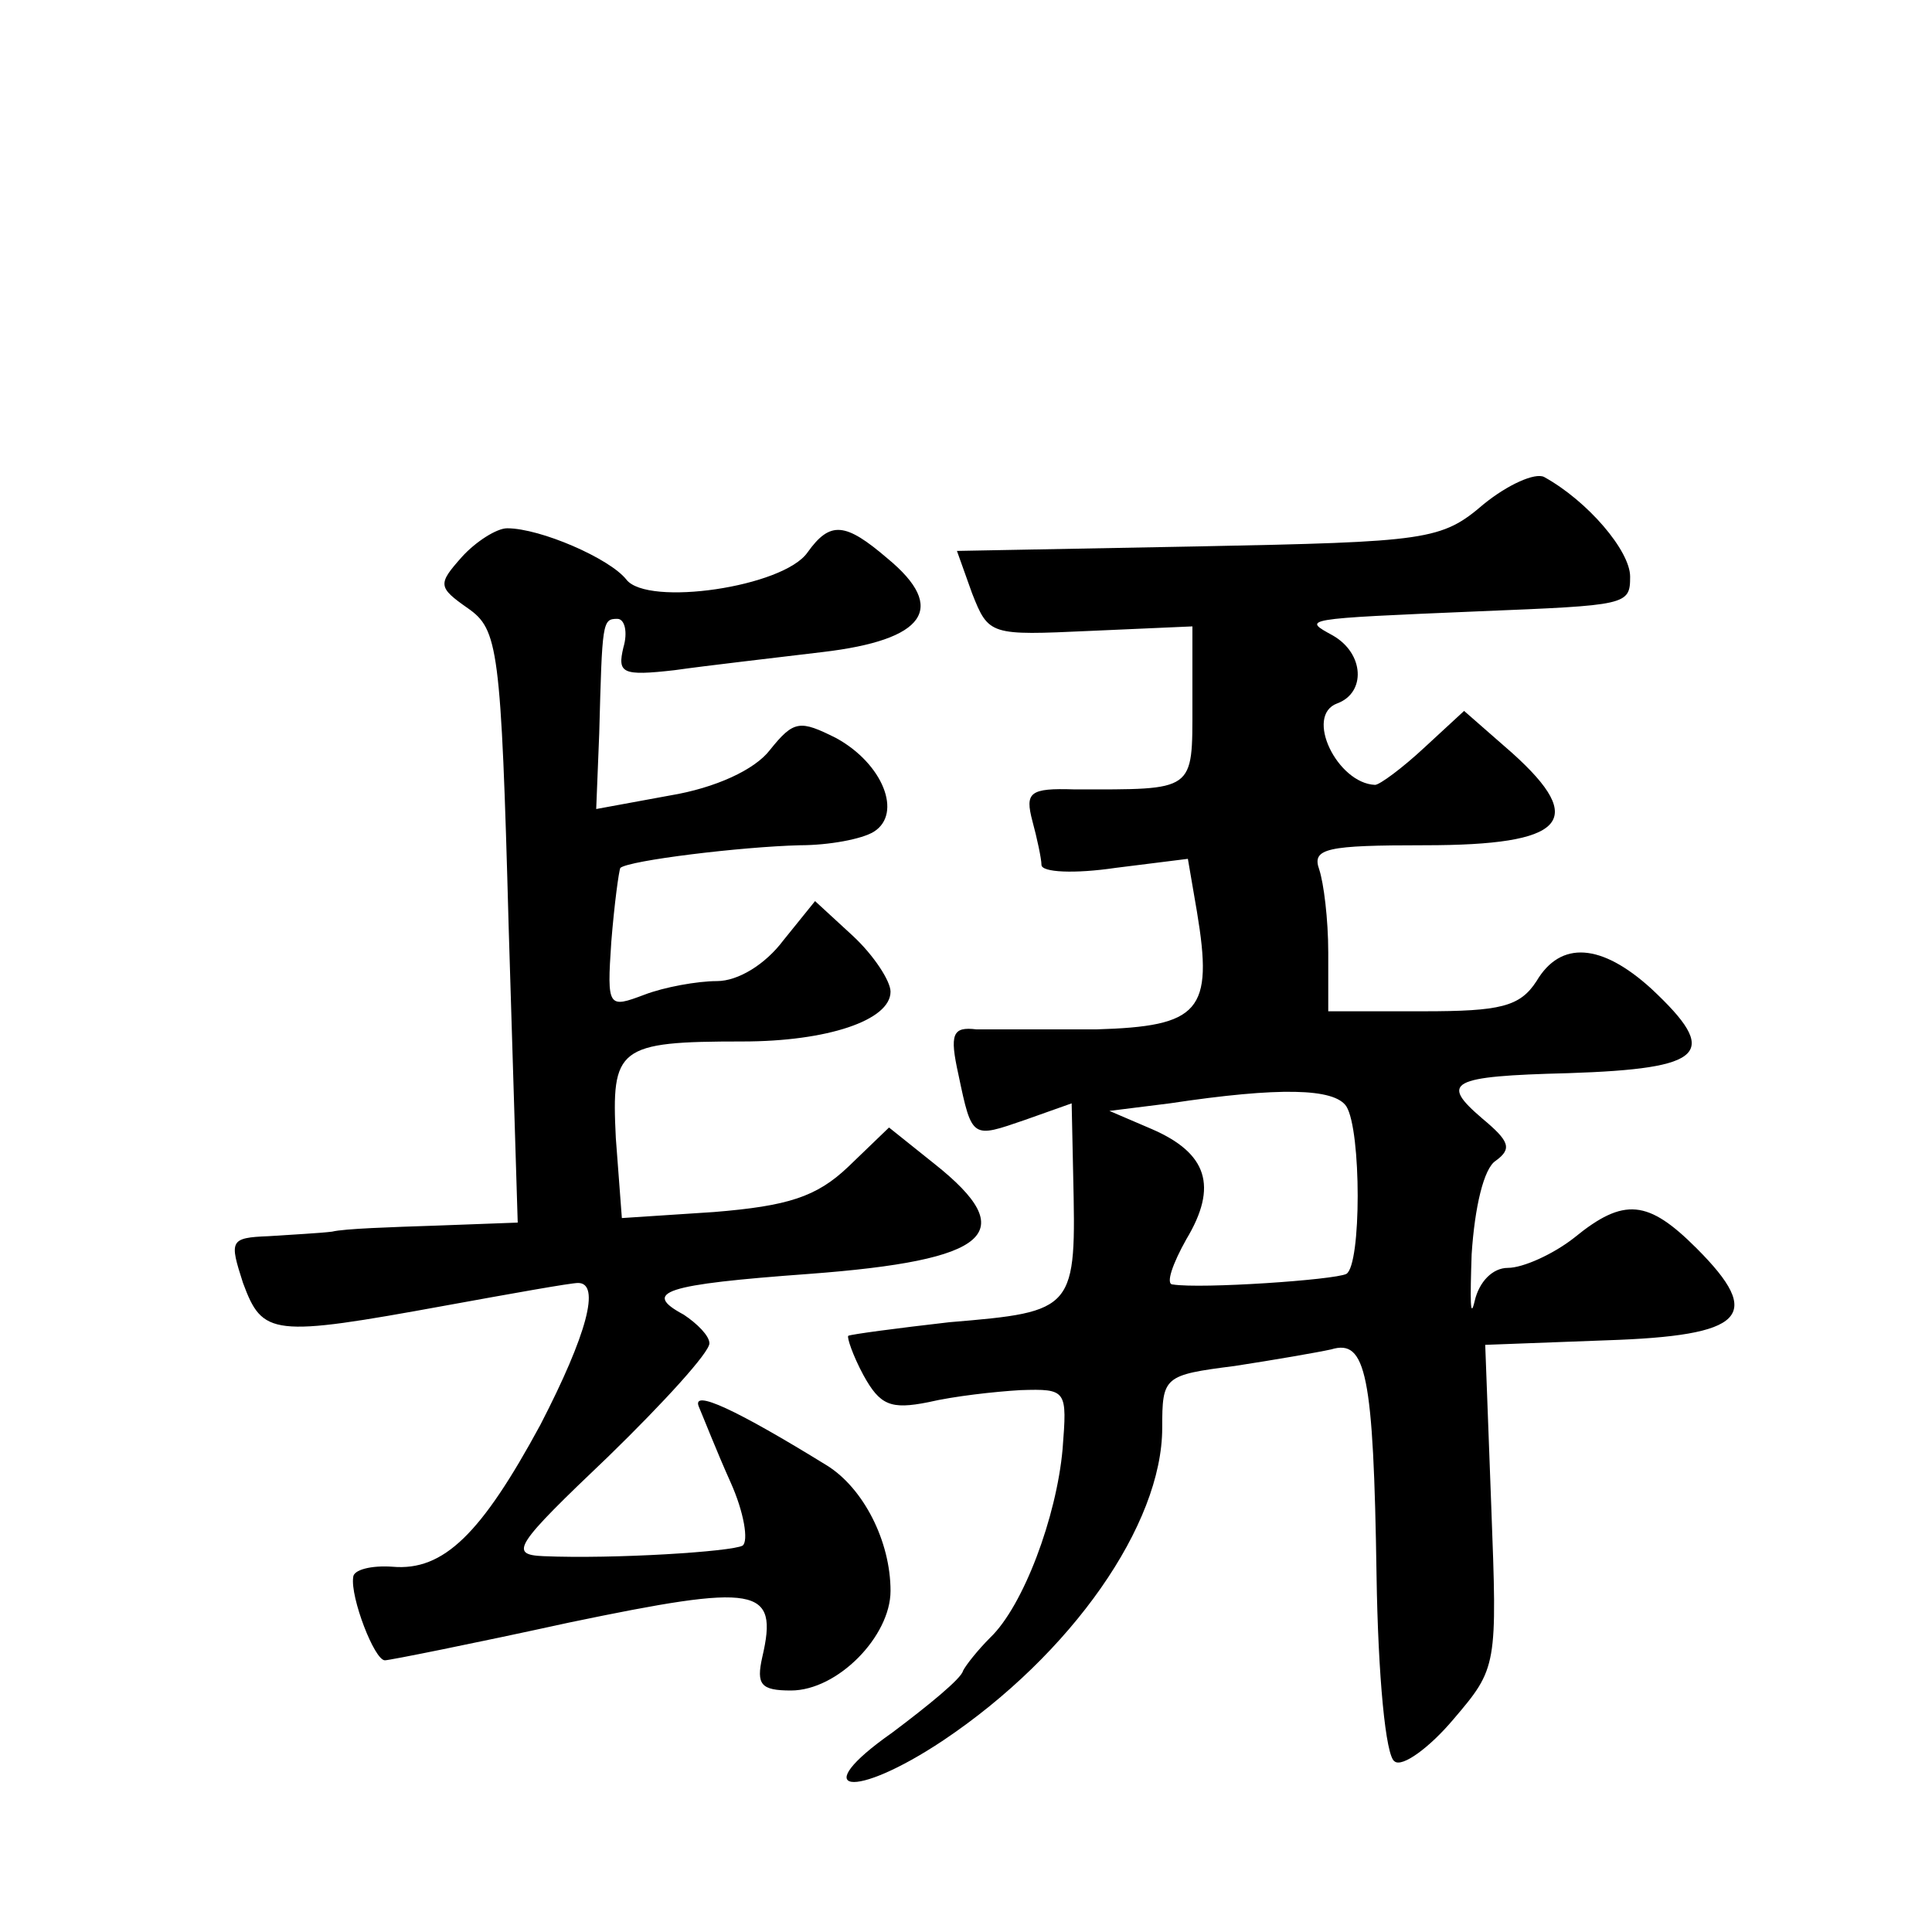
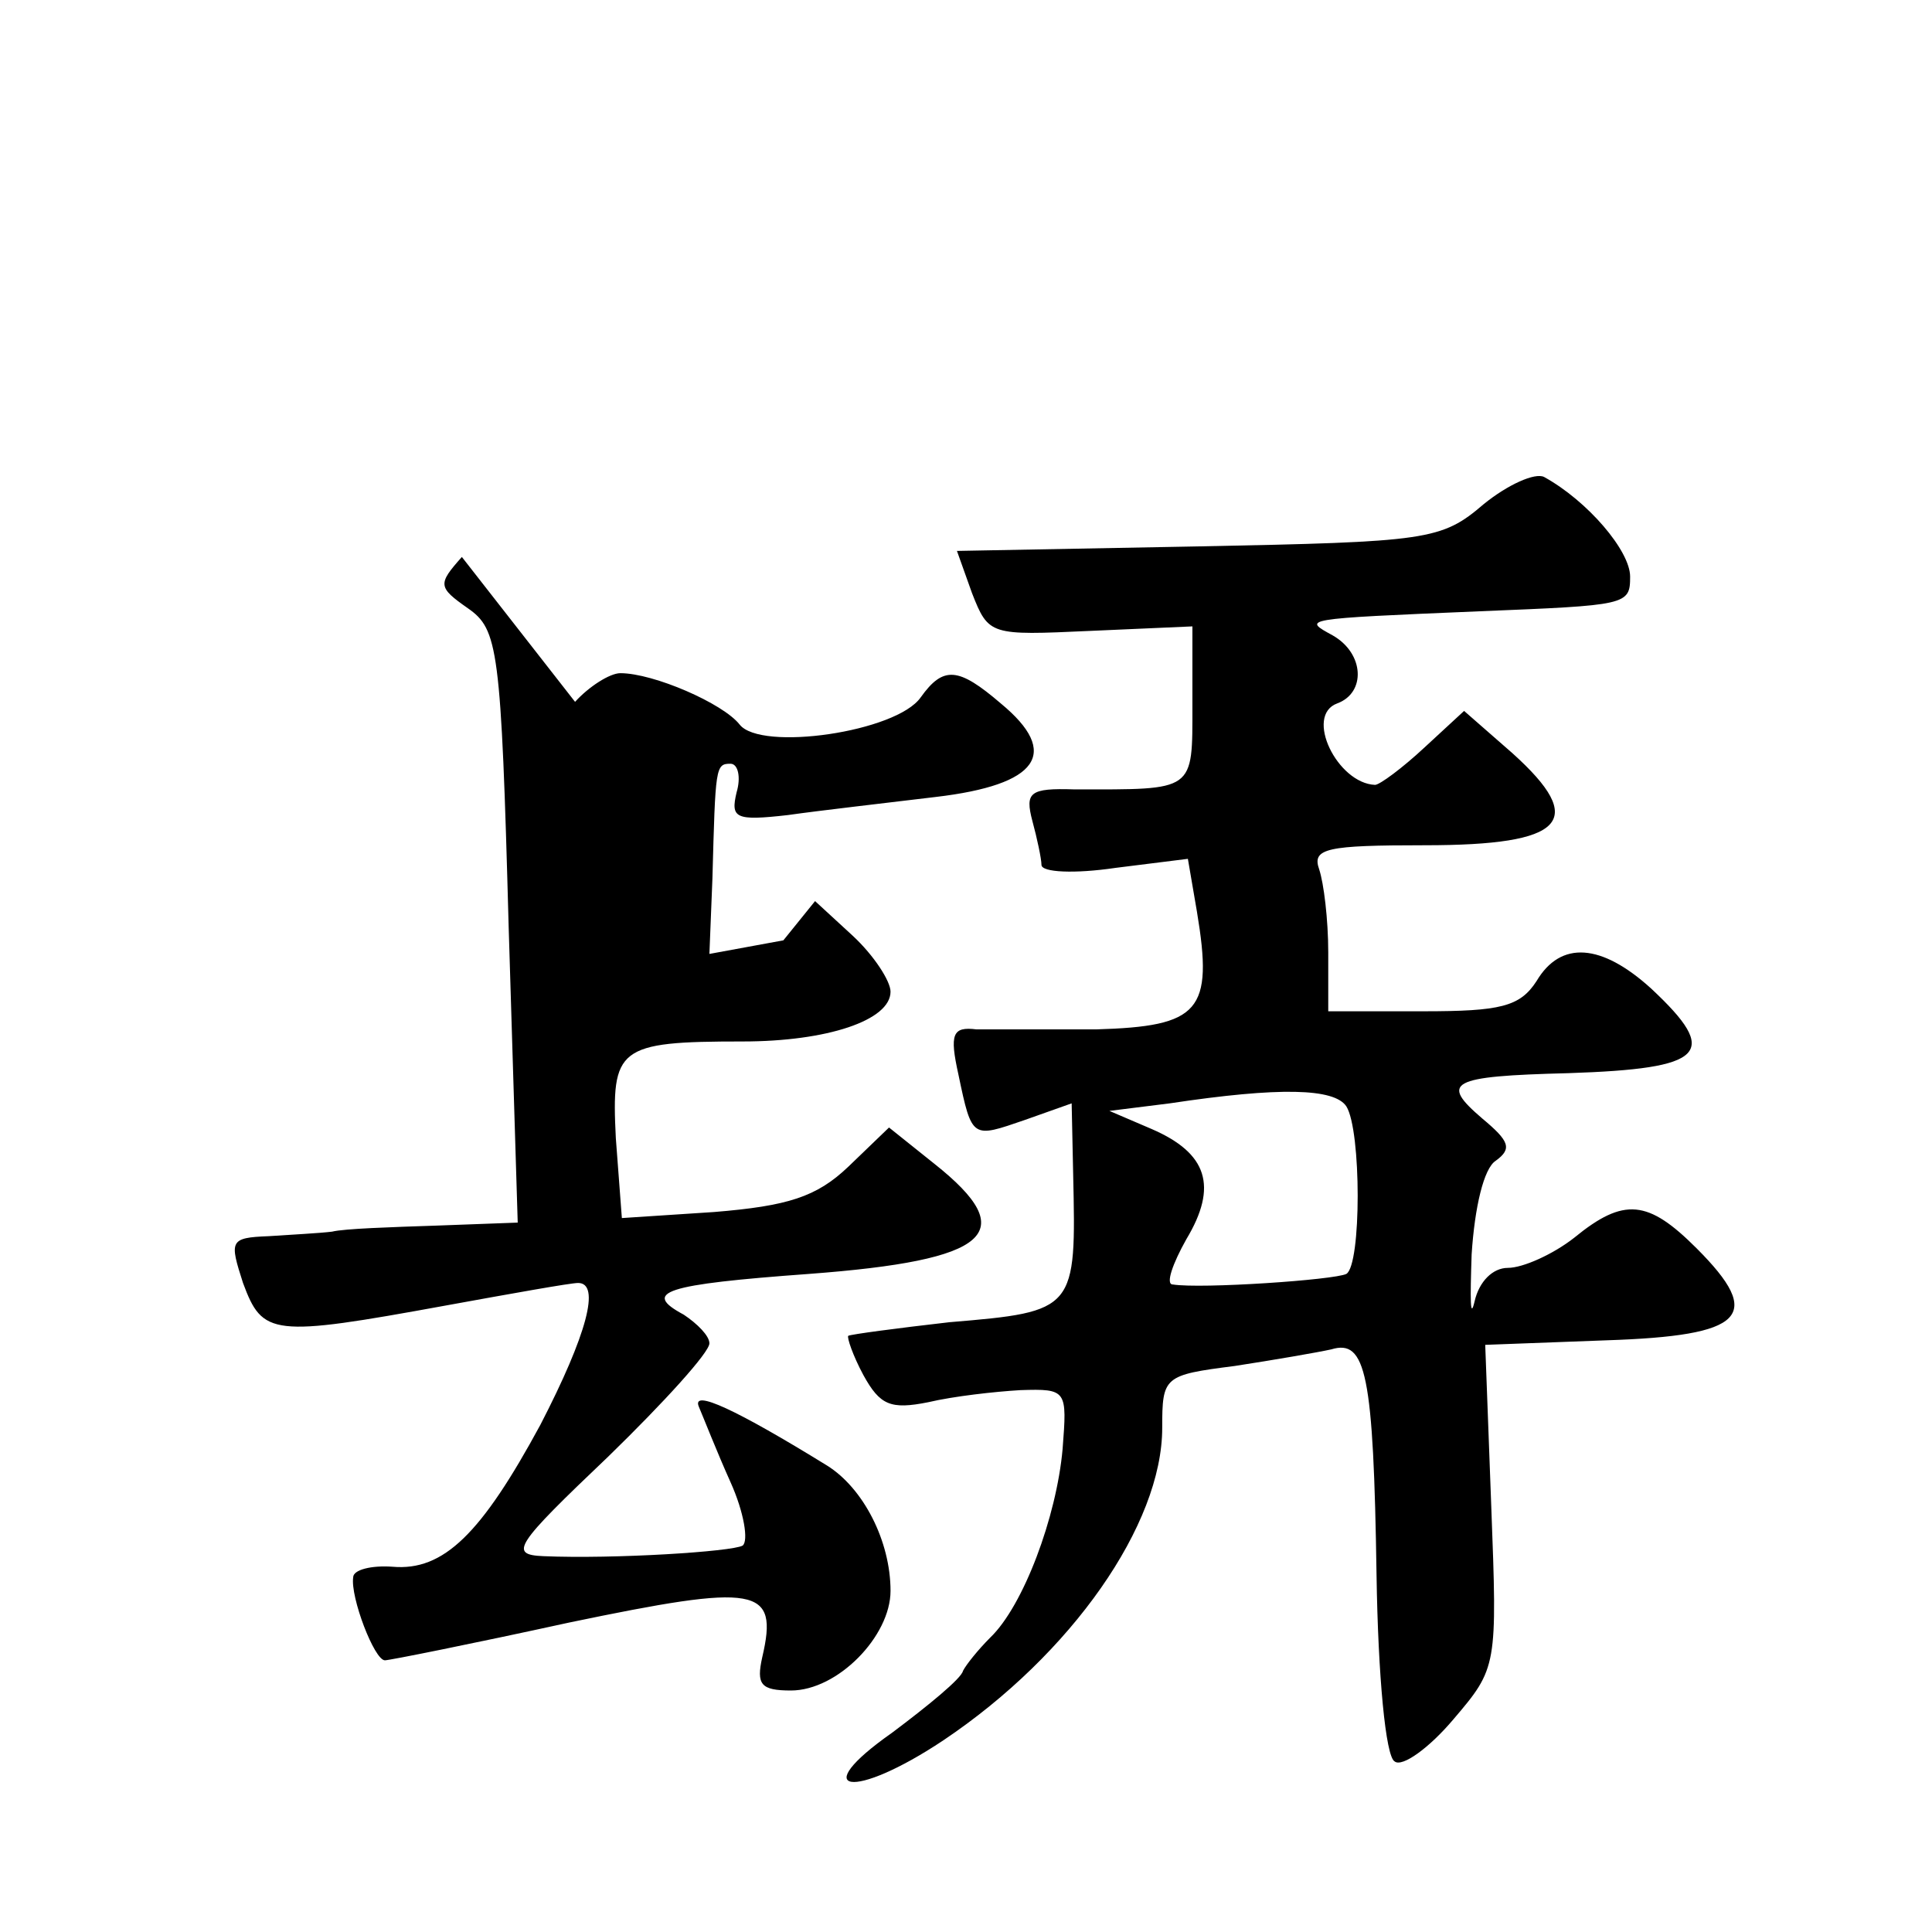
<svg xmlns="http://www.w3.org/2000/svg" version="1.0" width="128pt" height="128pt" viewBox="0 0 128 128" preserveAspectRatio="xMidYMid meet">
  <g transform="translate(0,128) scale(0.1,-0.1)" fill="#0" stroke="none">
-     <path d="M983 946 c-28 -24 -37 -25 -189 -28 l-160 -3 10 -28 c11 -28 12 -28 78 -25 l68 3 0 -52 c0 -58 2 -56 -78 -56 -30 1 -33 -2 -28 -21 3 -11 6 -25 6 -29 0 -5 22 -6 49 -2 l48 6 6 -35 c11 -66 2 -76 -67 -78 -33 0 -69 0 -79 0 -16 2 -18 -3 -12 -30 9 -43 9 -42 44 -30 l31 11 1 -47 c2 -90 2 -91 -82 -98 -35 -4 -65 -8 -67 -9 -1 -1 3 -13 10 -26 11 -20 18 -23 43 -18 17 4 44 7 61 8 31 1 31 0 28 -39 -4 -45 -26 -104 -48 -125 -8 -8 -16 -18 -18 -22 -1 -5 -23 -23 -47 -41 -57 -40 -26 -45 34 -5 85 57 145 143 145 207 0 34 1 35 48 41 26 4 55 9 64 11 23 7 28 -16 30 -150 1 -66 6 -120 12 -123 5 -4 23 9 39 28 29 34 29 35 25 141 l-4 107 80 3 c92 3 105 16 60 61 -32 32 -48 34 -81 7 -14 -11 -34 -20 -44 -20 -10 0 -19 -9 -22 -22 -3 -13 -3 1 -2 31 2 31 8 57 16 62 11 8 9 13 -9 28 -28 24 -22 28 57 30 91 3 101 13 55 56 -33 30 -60 32 -76 5 -11 -17 -24 -20 -75 -20 l-63 0 0 39 c0 22 -3 46 -6 55 -5 14 5 16 70 16 93 0 108 16 58 61 l-32 28 -26 -24 c-15 -14 -30 -25 -33 -25 -25 1 -47 46 -25 54 19 7 18 33 -3 45 -20 11 -22 11 97 16 98 4 100 4 100 23 0 17 -28 50 -57 66 -6 3 -24 -5 -40 -18z m-91 -399 c10 -16 10 -105 0 -111 -8 -4 -96 -10 -115 -7 -5 0 0 14 9 30 21 35 14 57 -23 73 l-28 12 40 5 c73 11 109 10 117 -2z M306 911 c-16 -18 -16 -20 4 -34 20 -14 22 -26 27 -211 l6 -196 -54 -2 c-30 -1 -61 -2 -69 -4 -8 -1 -27 -2 -42 -3 -26 -1 -26 -3 -17 -31 13 -35 19 -36 134 -15 44 8 83 15 88 15 15 0 6 -34 -25 -94 -39 -72 -64 -97 -98 -94 -14 1 -26 -2 -26 -7 -2 -13 14 -55 21 -55 3 0 58 11 122 25 125 26 139 24 128 -23 -4 -18 -1 -22 19 -22 31 0 66 36 66 66 0 33 -18 68 -42 83 -60 37 -90 51 -85 39 3 -7 12 -30 21 -50 9 -20 12 -39 8 -42 -7 -4 -85 -9 -132 -7 -23 1 -19 7 43 66 37 36 67 69 67 75 0 5 -8 13 -17 19 -28 15 -13 20 83 27 120 9 141 27 83 73 l-30 24 -27 -26 c-21 -20 -40 -26 -89 -30 l-61 -4 -4 53 c-3 60 1 64 84 64 56 0 98 14 98 33 0 7 -11 24 -25 37 l-25 23 -21 -26 c-12 -16 -30 -27 -44 -27 -13 0 -35 -4 -48 -9 -24 -9 -25 -9 -22 35 2 25 5 47 6 49 6 5 80 14 119 15 19 0 41 4 49 9 19 12 6 45 -25 62 -24 12 -28 12 -44 -8 -10 -13 -36 -25 -66 -30 l-49 -9 2 50 c2 74 2 76 12 76 5 0 7 -9 4 -19 -4 -17 -1 -19 34 -15 21 3 65 8 98 12 68 8 83 29 43 62 -28 24 -38 25 -53 4 -16 -23 -106 -36 -120 -18 -11 14 -57 34 -79 34 -7 0 -21 -9 -30 -19z" />
+     <path d="M983 946 c-28 -24 -37 -25 -189 -28 l-160 -3 10 -28 c11 -28 12 -28 78 -25 l68 3 0 -52 c0 -58 2 -56 -78 -56 -30 1 -33 -2 -28 -21 3 -11 6 -25 6 -29 0 -5 22 -6 49 -2 l48 6 6 -35 c11 -66 2 -76 -67 -78 -33 0 -69 0 -79 0 -16 2 -18 -3 -12 -30 9 -43 9 -42 44 -30 l31 11 1 -47 c2 -90 2 -91 -82 -98 -35 -4 -65 -8 -67 -9 -1 -1 3 -13 10 -26 11 -20 18 -23 43 -18 17 4 44 7 61 8 31 1 31 0 28 -39 -4 -45 -26 -104 -48 -125 -8 -8 -16 -18 -18 -22 -1 -5 -23 -23 -47 -41 -57 -40 -26 -45 34 -5 85 57 145 143 145 207 0 34 1 35 48 41 26 4 55 9 64 11 23 7 28 -16 30 -150 1 -66 6 -120 12 -123 5 -4 23 9 39 28 29 34 29 35 25 141 l-4 107 80 3 c92 3 105 16 60 61 -32 32 -48 34 -81 7 -14 -11 -34 -20 -44 -20 -10 0 -19 -9 -22 -22 -3 -13 -3 1 -2 31 2 31 8 57 16 62 11 8 9 13 -9 28 -28 24 -22 28 57 30 91 3 101 13 55 56 -33 30 -60 32 -76 5 -11 -17 -24 -20 -75 -20 l-63 0 0 39 c0 22 -3 46 -6 55 -5 14 5 16 70 16 93 0 108 16 58 61 l-32 28 -26 -24 c-15 -14 -30 -25 -33 -25 -25 1 -47 46 -25 54 19 7 18 33 -3 45 -20 11 -22 11 97 16 98 4 100 4 100 23 0 17 -28 50 -57 66 -6 3 -24 -5 -40 -18z m-91 -399 c10 -16 10 -105 0 -111 -8 -4 -96 -10 -115 -7 -5 0 0 14 9 30 21 35 14 57 -23 73 l-28 12 40 5 c73 11 109 10 117 -2z M306 911 c-16 -18 -16 -20 4 -34 20 -14 22 -26 27 -211 l6 -196 -54 -2 c-30 -1 -61 -2 -69 -4 -8 -1 -27 -2 -42 -3 -26 -1 -26 -3 -17 -31 13 -35 19 -36 134 -15 44 8 83 15 88 15 15 0 6 -34 -25 -94 -39 -72 -64 -97 -98 -94 -14 1 -26 -2 -26 -7 -2 -13 14 -55 21 -55 3 0 58 11 122 25 125 26 139 24 128 -23 -4 -18 -1 -22 19 -22 31 0 66 36 66 66 0 33 -18 68 -42 83 -60 37 -90 51 -85 39 3 -7 12 -30 21 -50 9 -20 12 -39 8 -42 -7 -4 -85 -9 -132 -7 -23 1 -19 7 43 66 37 36 67 69 67 75 0 5 -8 13 -17 19 -28 15 -13 20 83 27 120 9 141 27 83 73 l-30 24 -27 -26 c-21 -20 -40 -26 -89 -30 l-61 -4 -4 53 c-3 60 1 64 84 64 56 0 98 14 98 33 0 7 -11 24 -25 37 l-25 23 -21 -26 l-49 -9 2 50 c2 74 2 76 12 76 5 0 7 -9 4 -19 -4 -17 -1 -19 34 -15 21 3 65 8 98 12 68 8 83 29 43 62 -28 24 -38 25 -53 4 -16 -23 -106 -36 -120 -18 -11 14 -57 34 -79 34 -7 0 -21 -9 -30 -19z" />
  </g>
</svg>